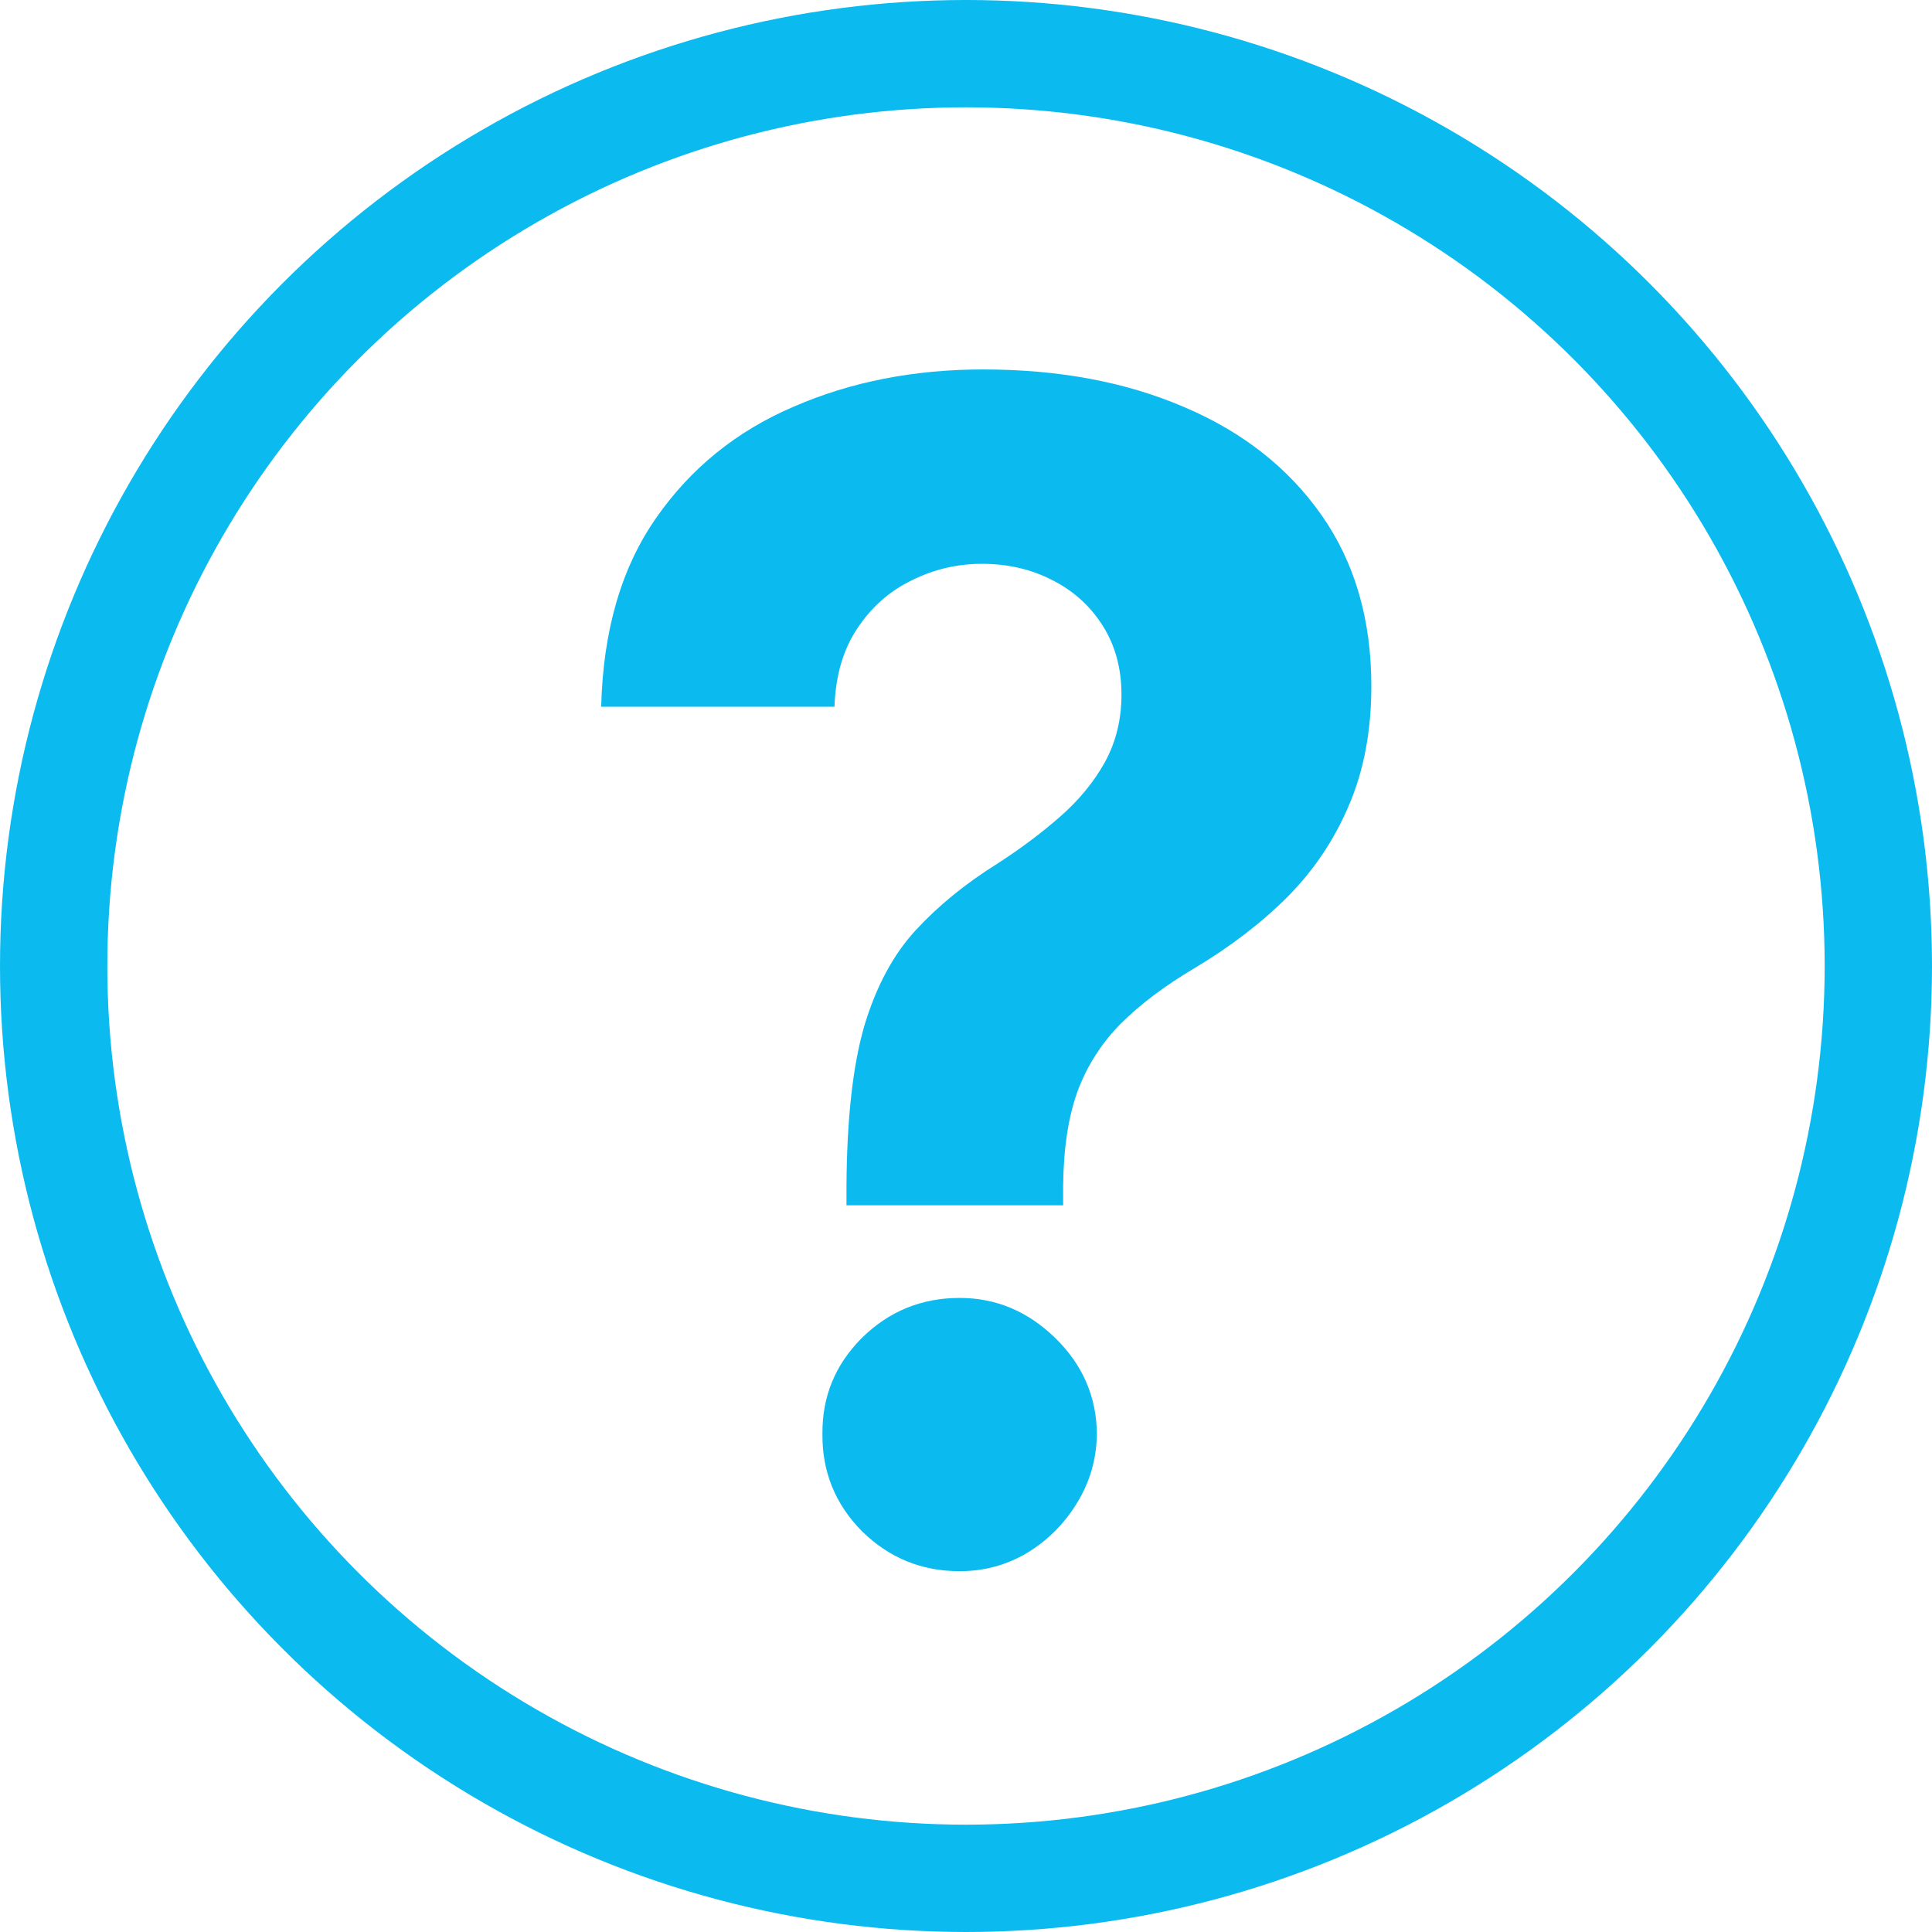
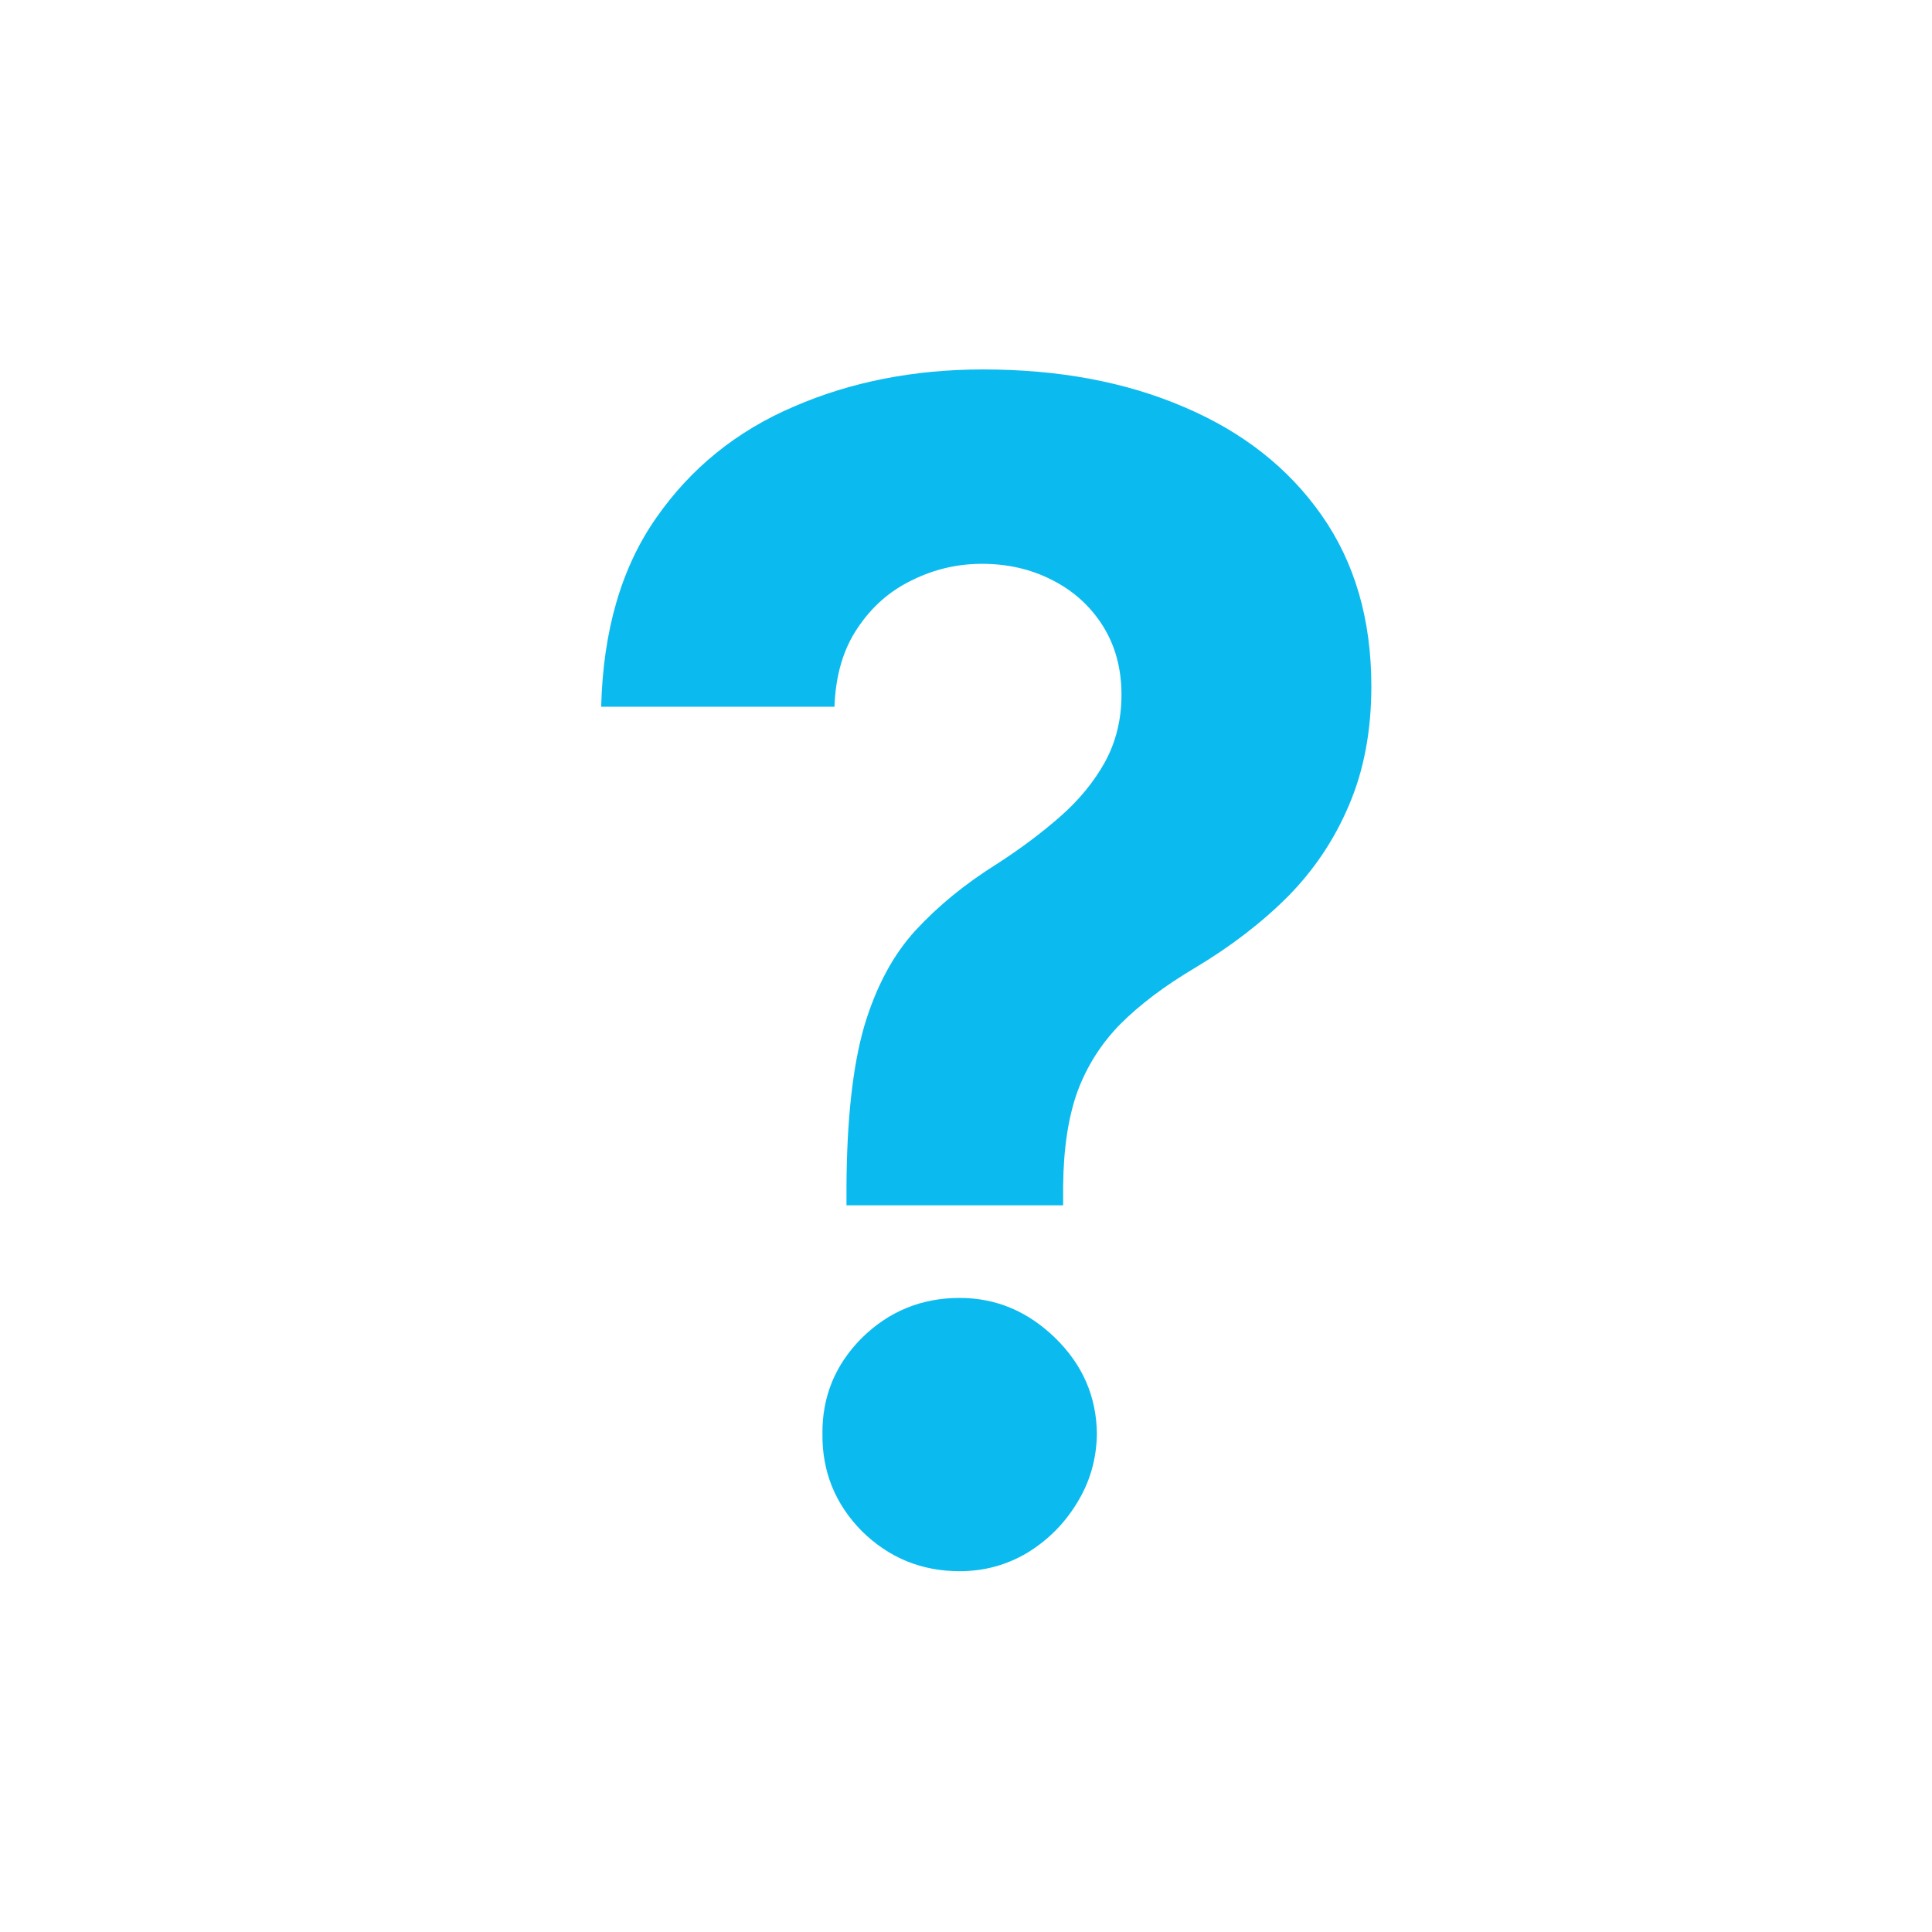
<svg xmlns="http://www.w3.org/2000/svg" width="36" height="36" viewBox="0 0 36 36" fill="none">
-   <circle cx="18" cy="18" r="17" stroke="#0BBBEF" stroke-width="2" />
  <path d="M15.773 22.459V22.097C15.78 20.854 15.89 19.863 16.103 19.124C16.323 18.386 16.643 17.789 17.062 17.334C17.481 16.88 17.985 16.468 18.575 16.099C19.015 15.815 19.409 15.52 19.757 15.214C20.105 14.909 20.382 14.572 20.588 14.202C20.794 13.826 20.897 13.407 20.897 12.945C20.897 12.455 20.78 12.026 20.546 11.656C20.311 11.287 19.995 11.003 19.597 10.804C19.207 10.605 18.773 10.506 18.298 10.506C17.836 10.506 17.399 10.609 16.987 10.815C16.575 11.014 16.238 11.312 15.975 11.71C15.712 12.1 15.57 12.587 15.549 13.169H11.202C11.238 11.749 11.579 10.577 12.225 9.653C12.871 8.723 13.727 8.031 14.793 7.576C15.858 7.114 17.033 6.884 18.319 6.884C19.732 6.884 20.982 7.118 22.069 7.587C23.155 8.048 24.008 8.719 24.626 9.6C25.244 10.481 25.553 11.543 25.553 12.786C25.553 13.617 25.414 14.355 25.137 15.001C24.867 15.641 24.487 16.209 23.997 16.706C23.507 17.196 22.928 17.64 22.261 18.038C21.7 18.371 21.238 18.72 20.876 19.082C20.521 19.444 20.254 19.863 20.077 20.339C19.906 20.815 19.817 21.401 19.81 22.097V22.459H15.773ZM17.882 29.277C17.172 29.277 16.565 29.028 16.06 28.531C15.563 28.027 15.318 27.423 15.325 26.72C15.318 26.024 15.563 25.428 16.06 24.93C16.565 24.433 17.172 24.185 17.882 24.185C18.557 24.185 19.15 24.433 19.661 24.93C20.173 25.428 20.432 26.024 20.439 26.72C20.432 27.189 20.308 27.619 20.066 28.009C19.832 28.393 19.523 28.702 19.139 28.936C18.756 29.163 18.337 29.277 17.882 29.277Z" fill="#0BBBEF" />
</svg>